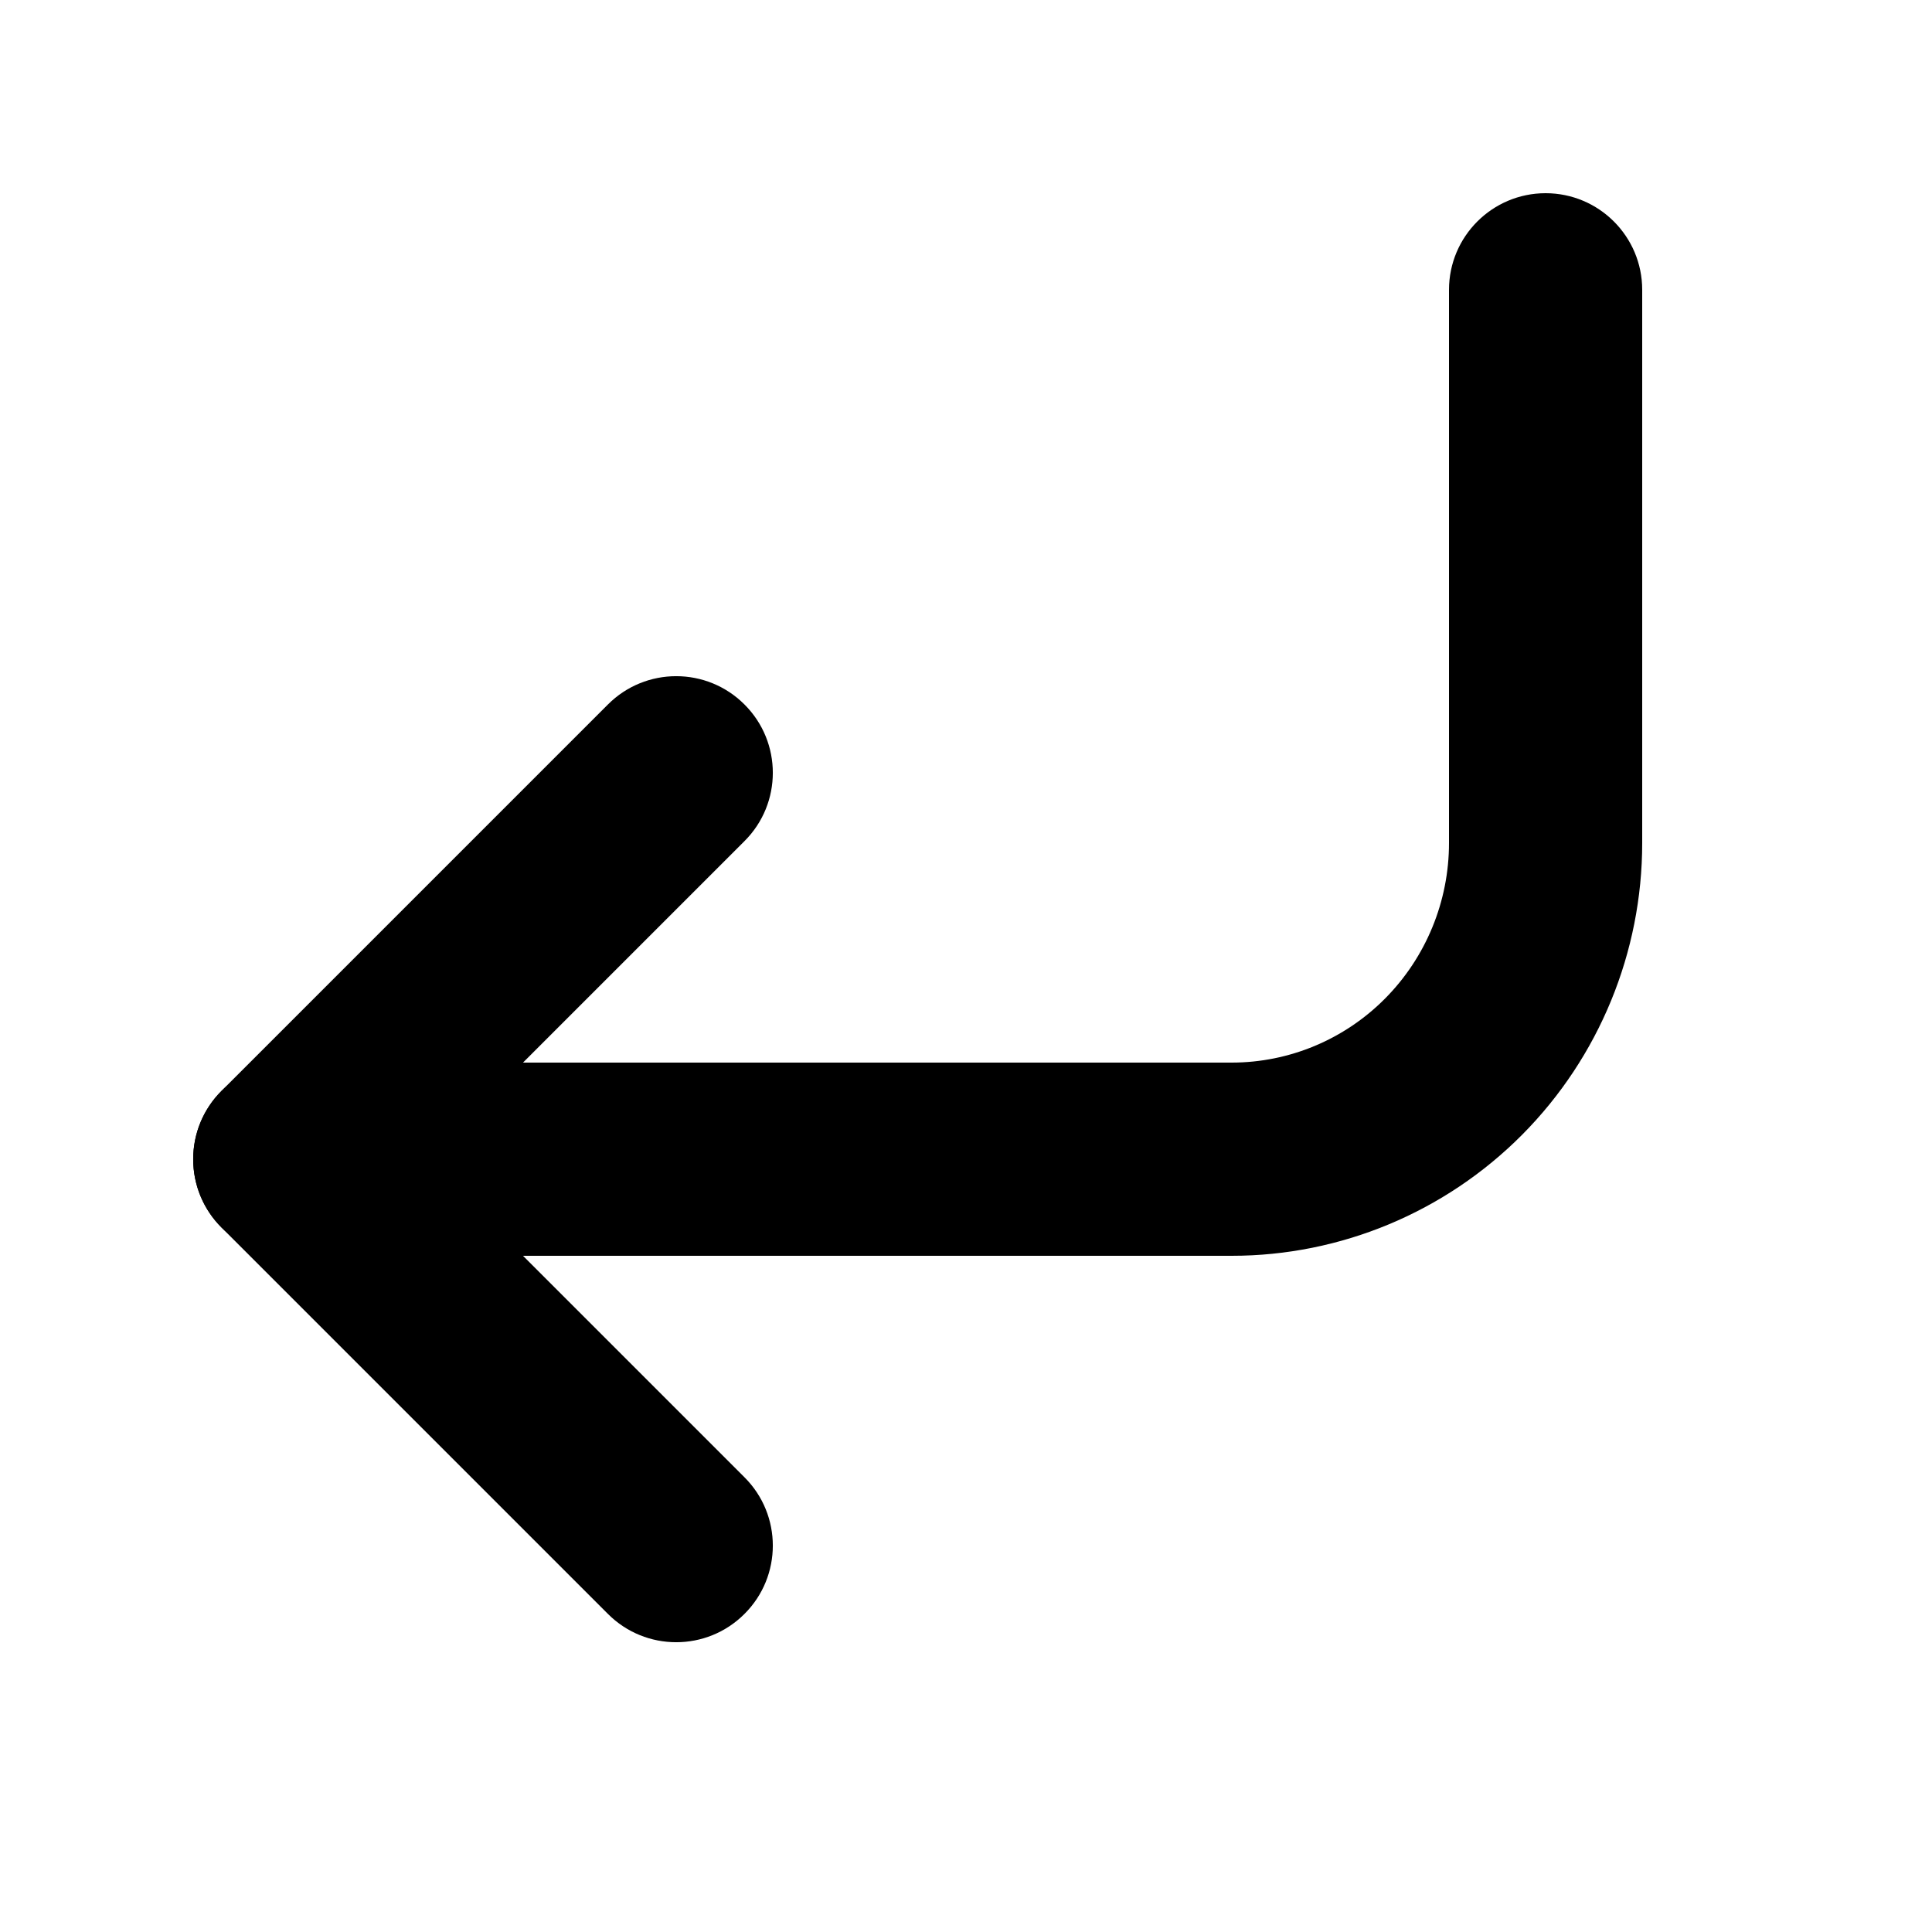
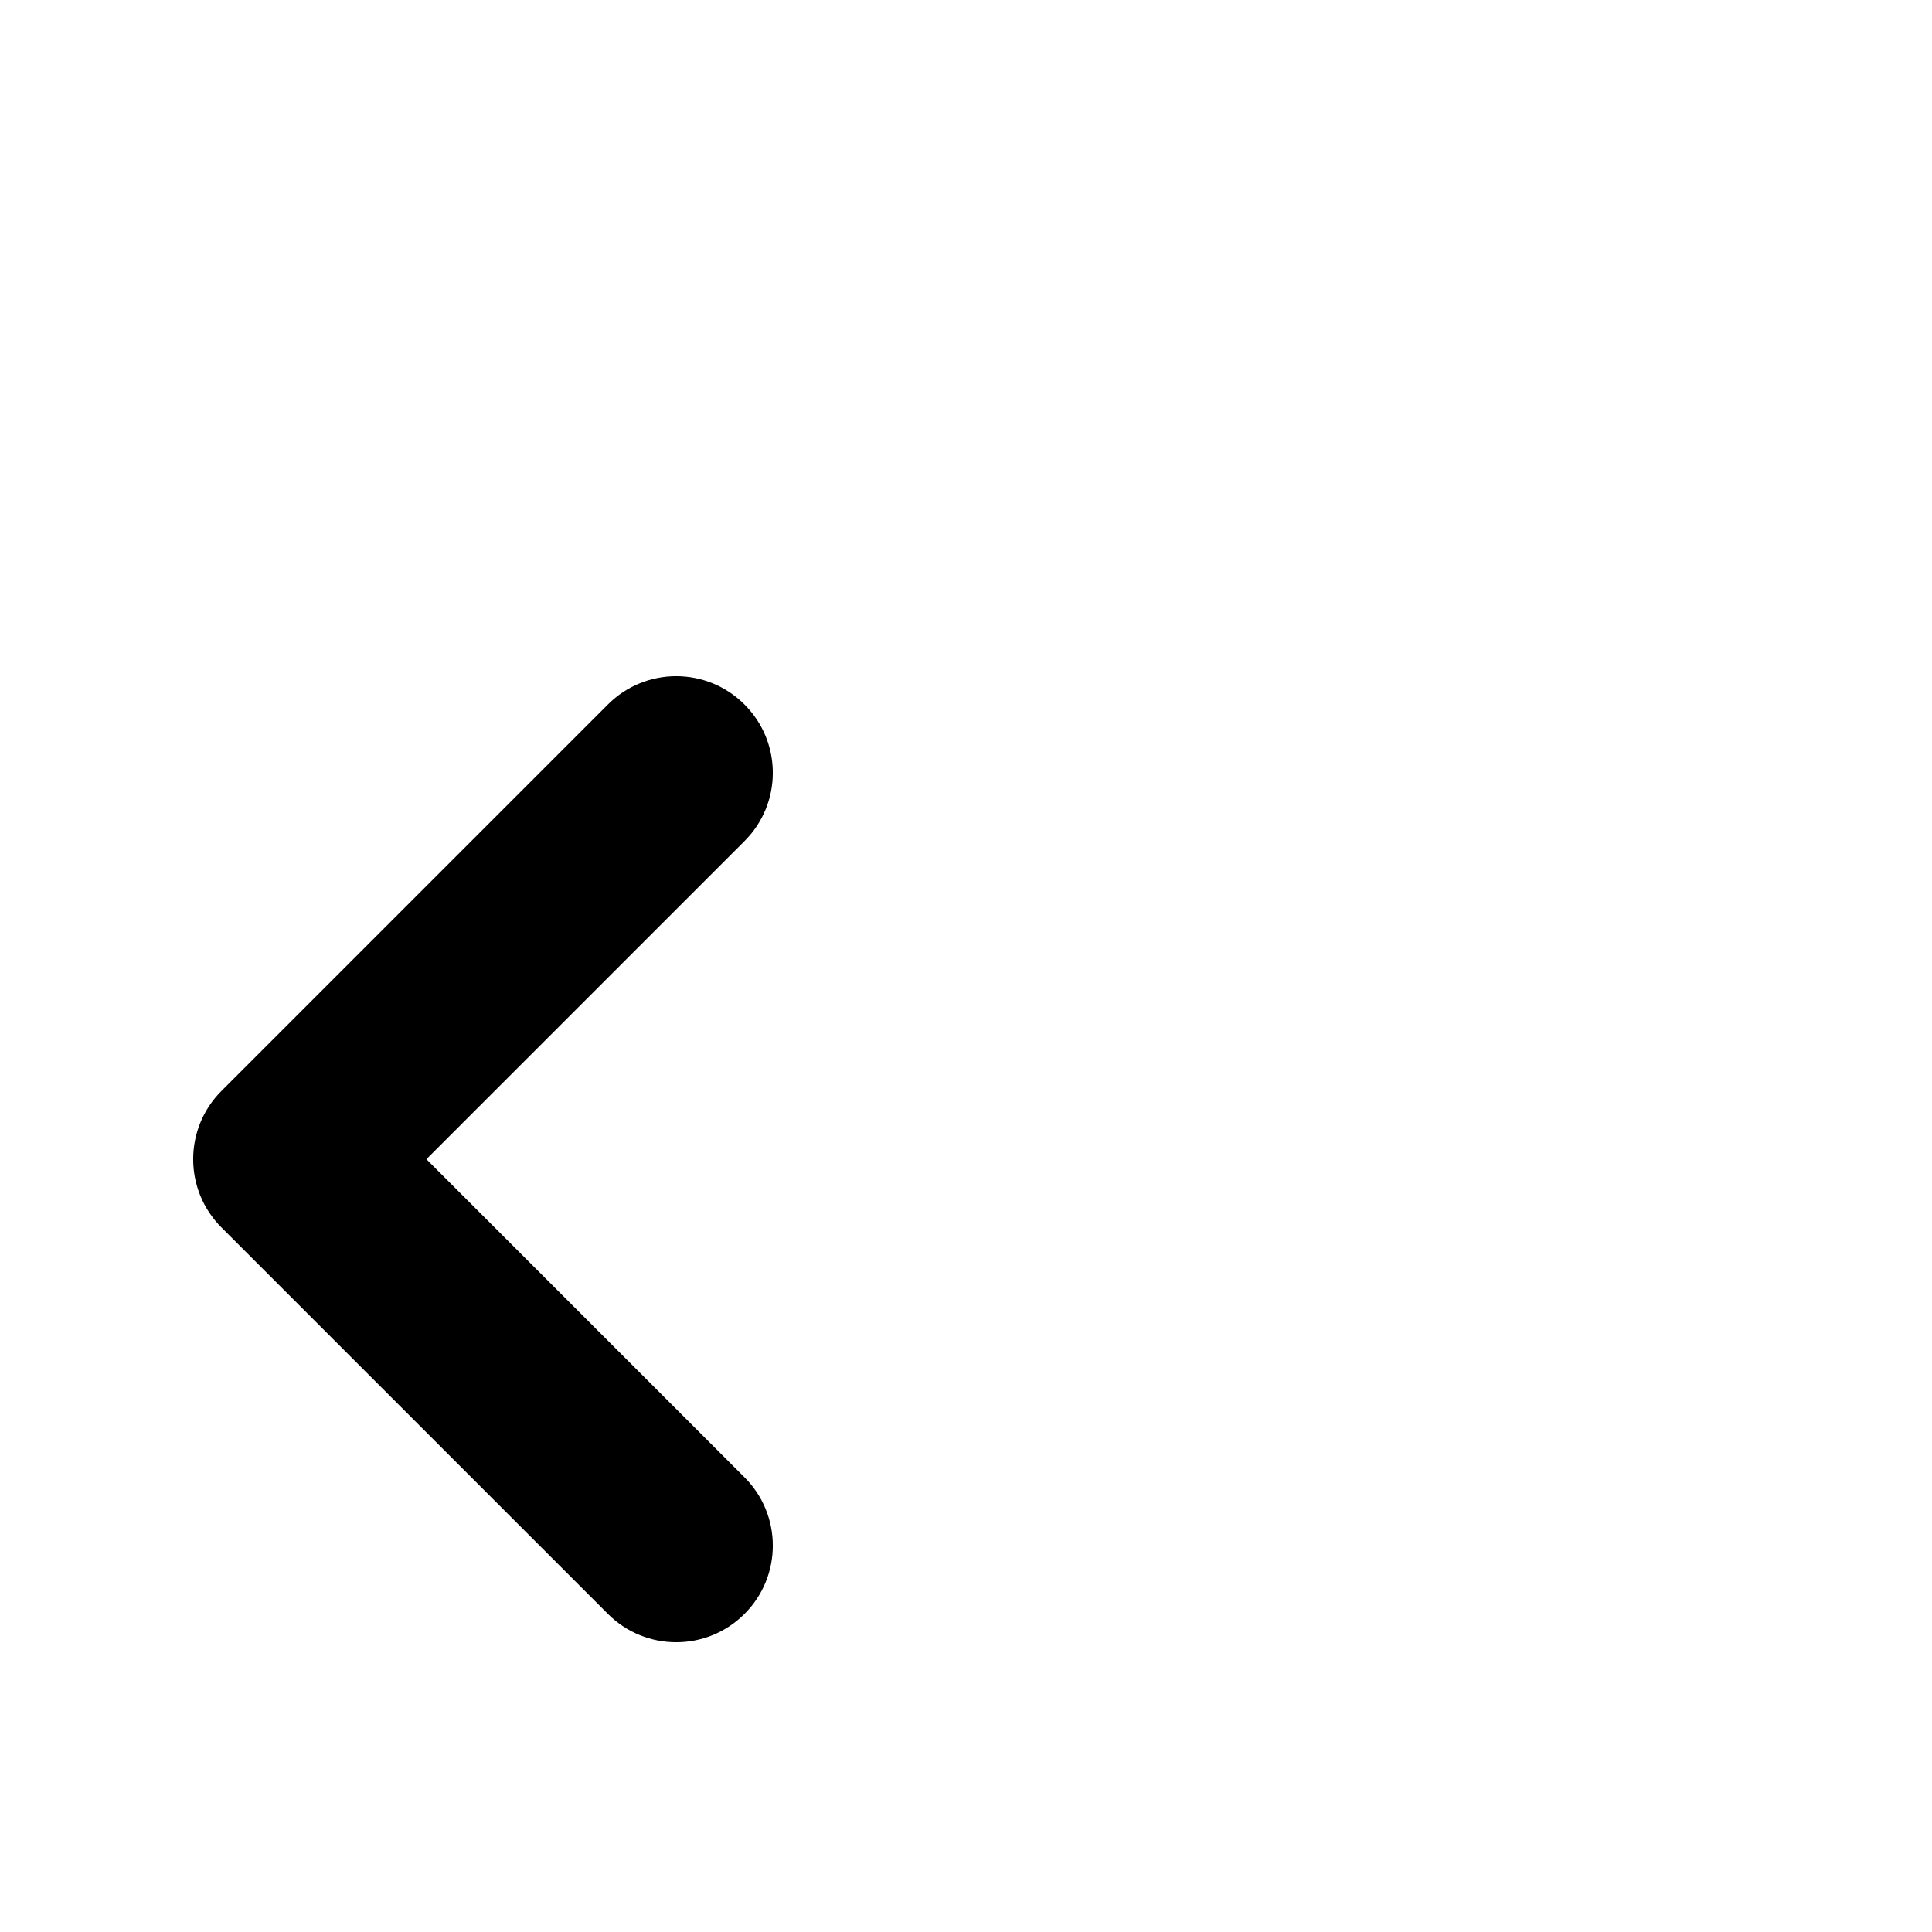
<svg xmlns="http://www.w3.org/2000/svg" viewBox="0 0 20 20" fill="none">
  <path fill-rule="evenodd" clip-rule="evenodd" d="M7.707 16.707C7.317 17.098 6.683 17.098 6.293 16.707L2.293 12.707C1.902 12.317 1.902 11.683 2.293 11.293L6.293 7.293C6.683 6.902 7.317 6.902 7.707 7.293C8.098 7.683 8.098 8.317 7.707 8.707L4.414 12L7.707 15.293C8.098 15.683 8.098 16.317 7.707 16.707Z" fill="currentColor" />
-   <path fill-rule="evenodd" clip-rule="evenodd" d="M12.75 11C13.345 11 13.916 10.762 14.338 10.337C14.761 9.911 15 9.332 15 8.727L15 3C15 2.448 15.448 2 16 2C16.552 2 17 2.448 17 3L17 8.727C17 9.858 16.554 10.944 15.758 11.746C14.961 12.548 13.879 13 12.75 13L3 13C2.448 13 2 12.552 2 12C2 11.448 2.448 11 3 11L12.75 11Z" fill="currentColor" />
</svg>